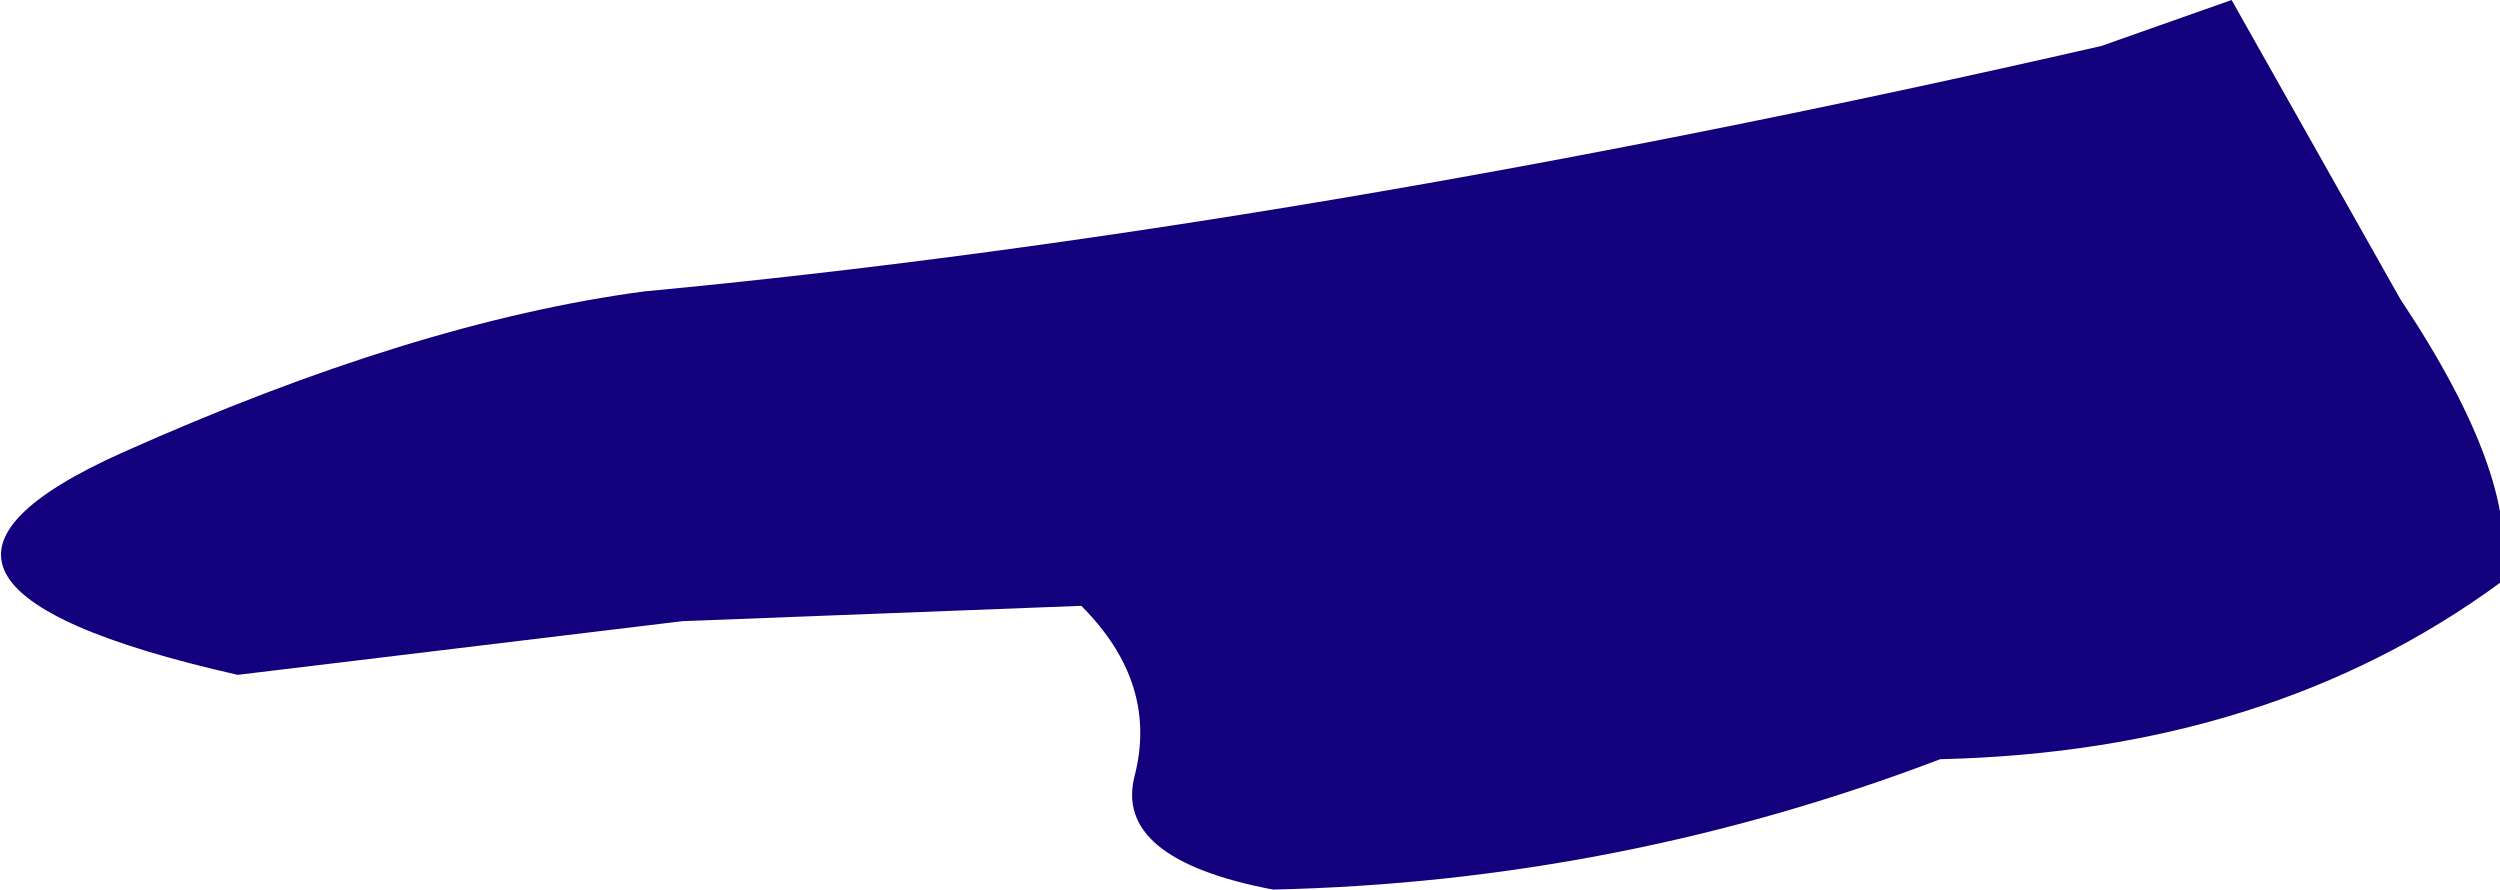
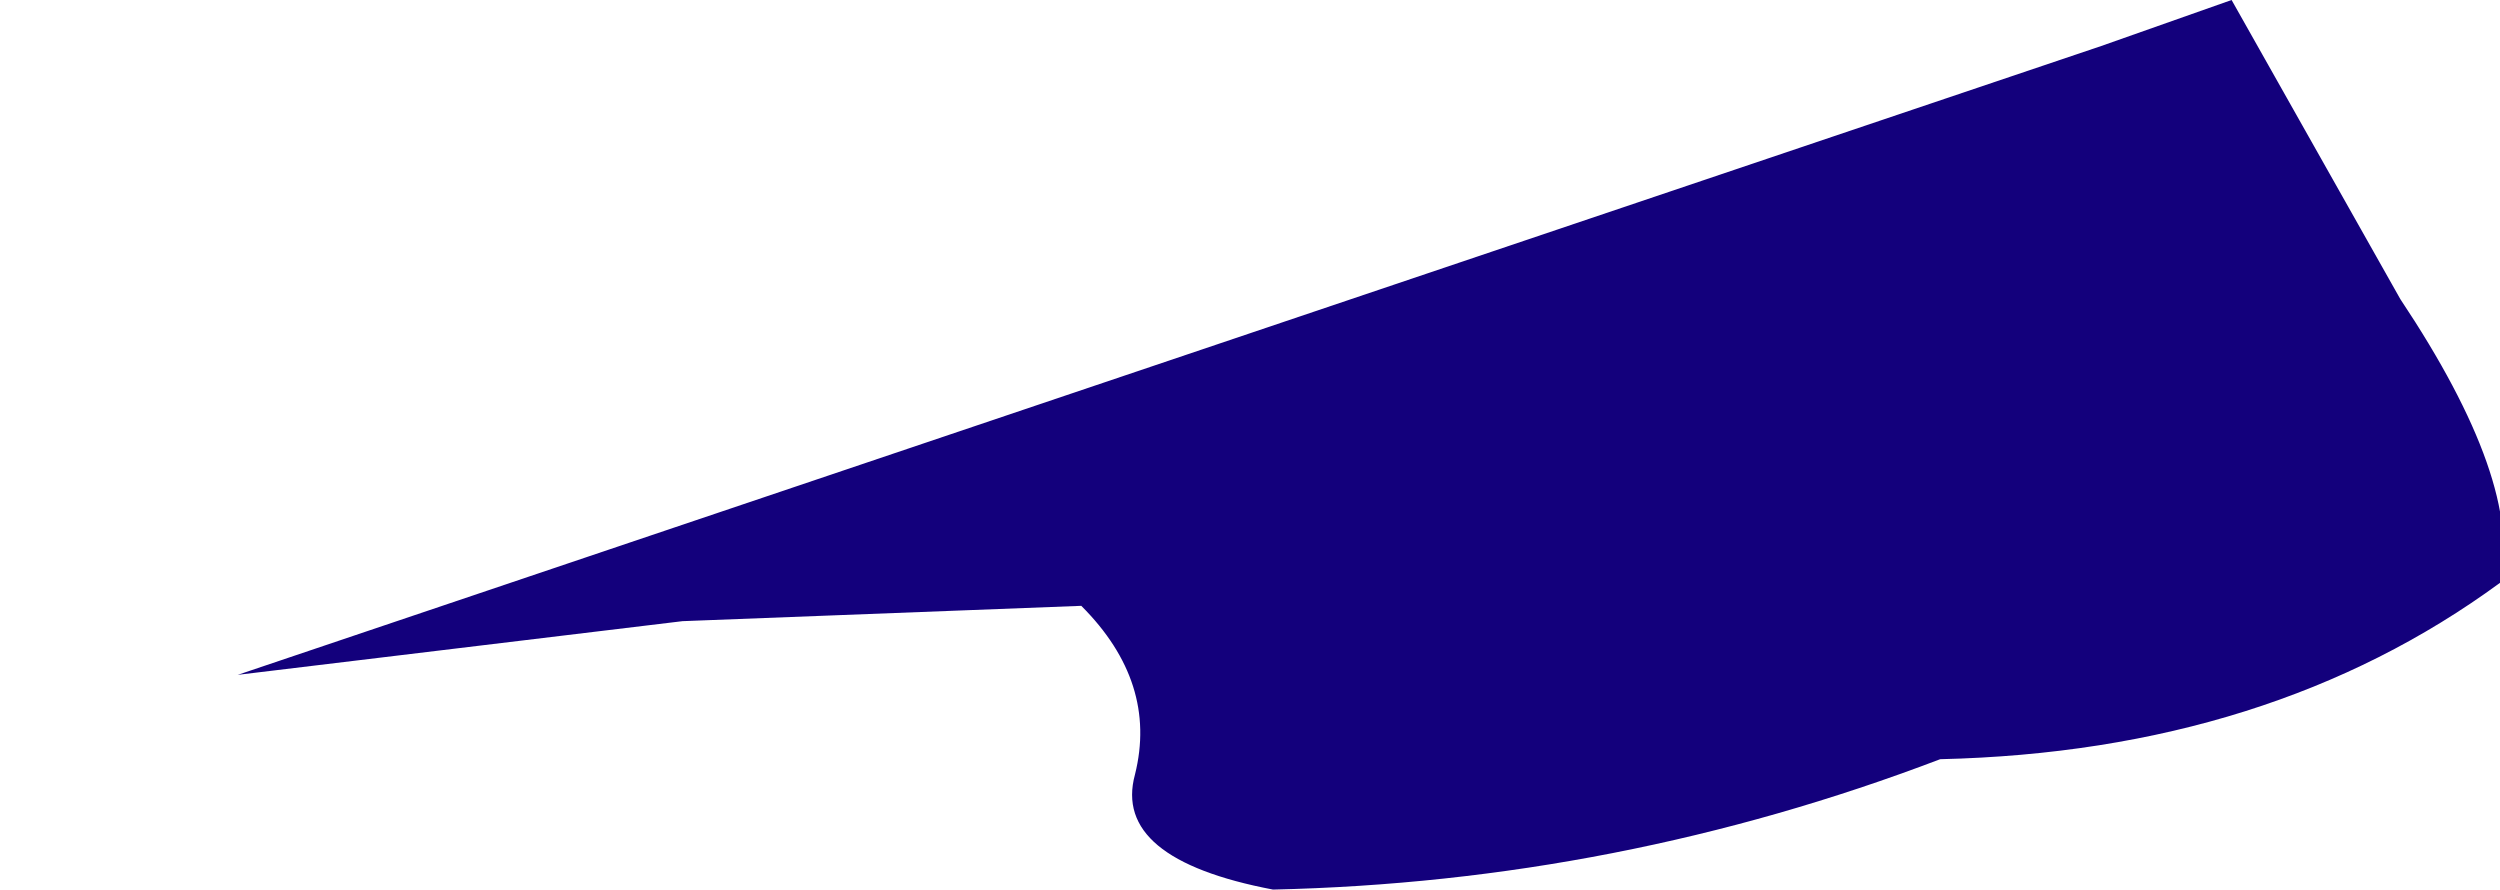
<svg xmlns="http://www.w3.org/2000/svg" height="5.8px" width="16.3px">
  <g transform="matrix(1.0, 0.0, 0.0, 1.0, 0.05, 0.0)">
-     <path d="M13.65 0.3 L14.5 0.0 15.6 1.95 Q16.4 3.15 16.25 3.8 14.75 4.9 12.6 4.95 10.5 5.75 8.25 5.8 7.2 5.6 7.35 5.05 7.5 4.45 7.0 3.95 L4.4 4.05 1.5 4.4 Q-1.15 3.8 0.75 2.95 2.65 2.1 4.15 1.9 8.4 1.5 13.65 0.3" fill="#13007c" fill-rule="evenodd" stroke="none" />
+     <path d="M13.65 0.3 L14.5 0.0 15.6 1.95 Q16.4 3.15 16.25 3.8 14.75 4.9 12.6 4.95 10.5 5.75 8.25 5.8 7.2 5.6 7.35 5.05 7.5 4.45 7.0 3.95 L4.4 4.05 1.5 4.4 " fill="#13007c" fill-rule="evenodd" stroke="none" />
  </g>
</svg>